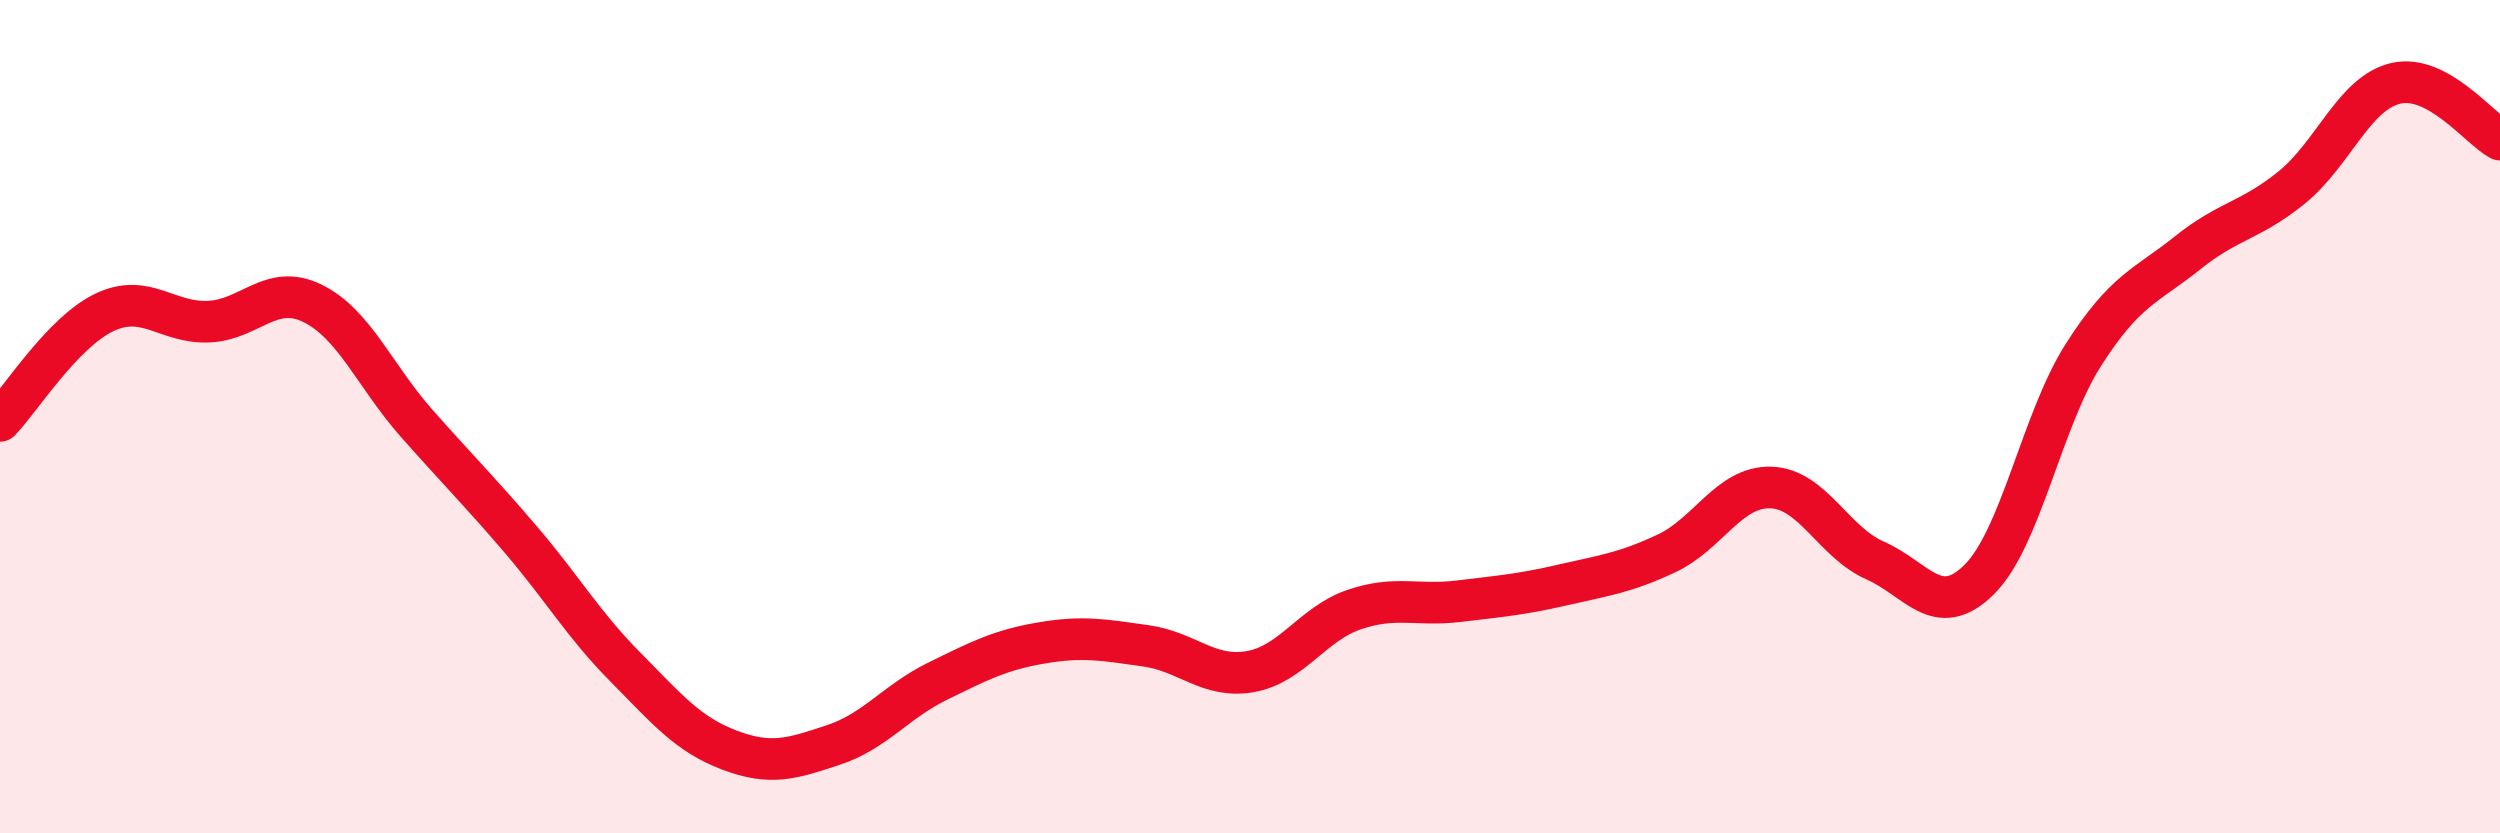
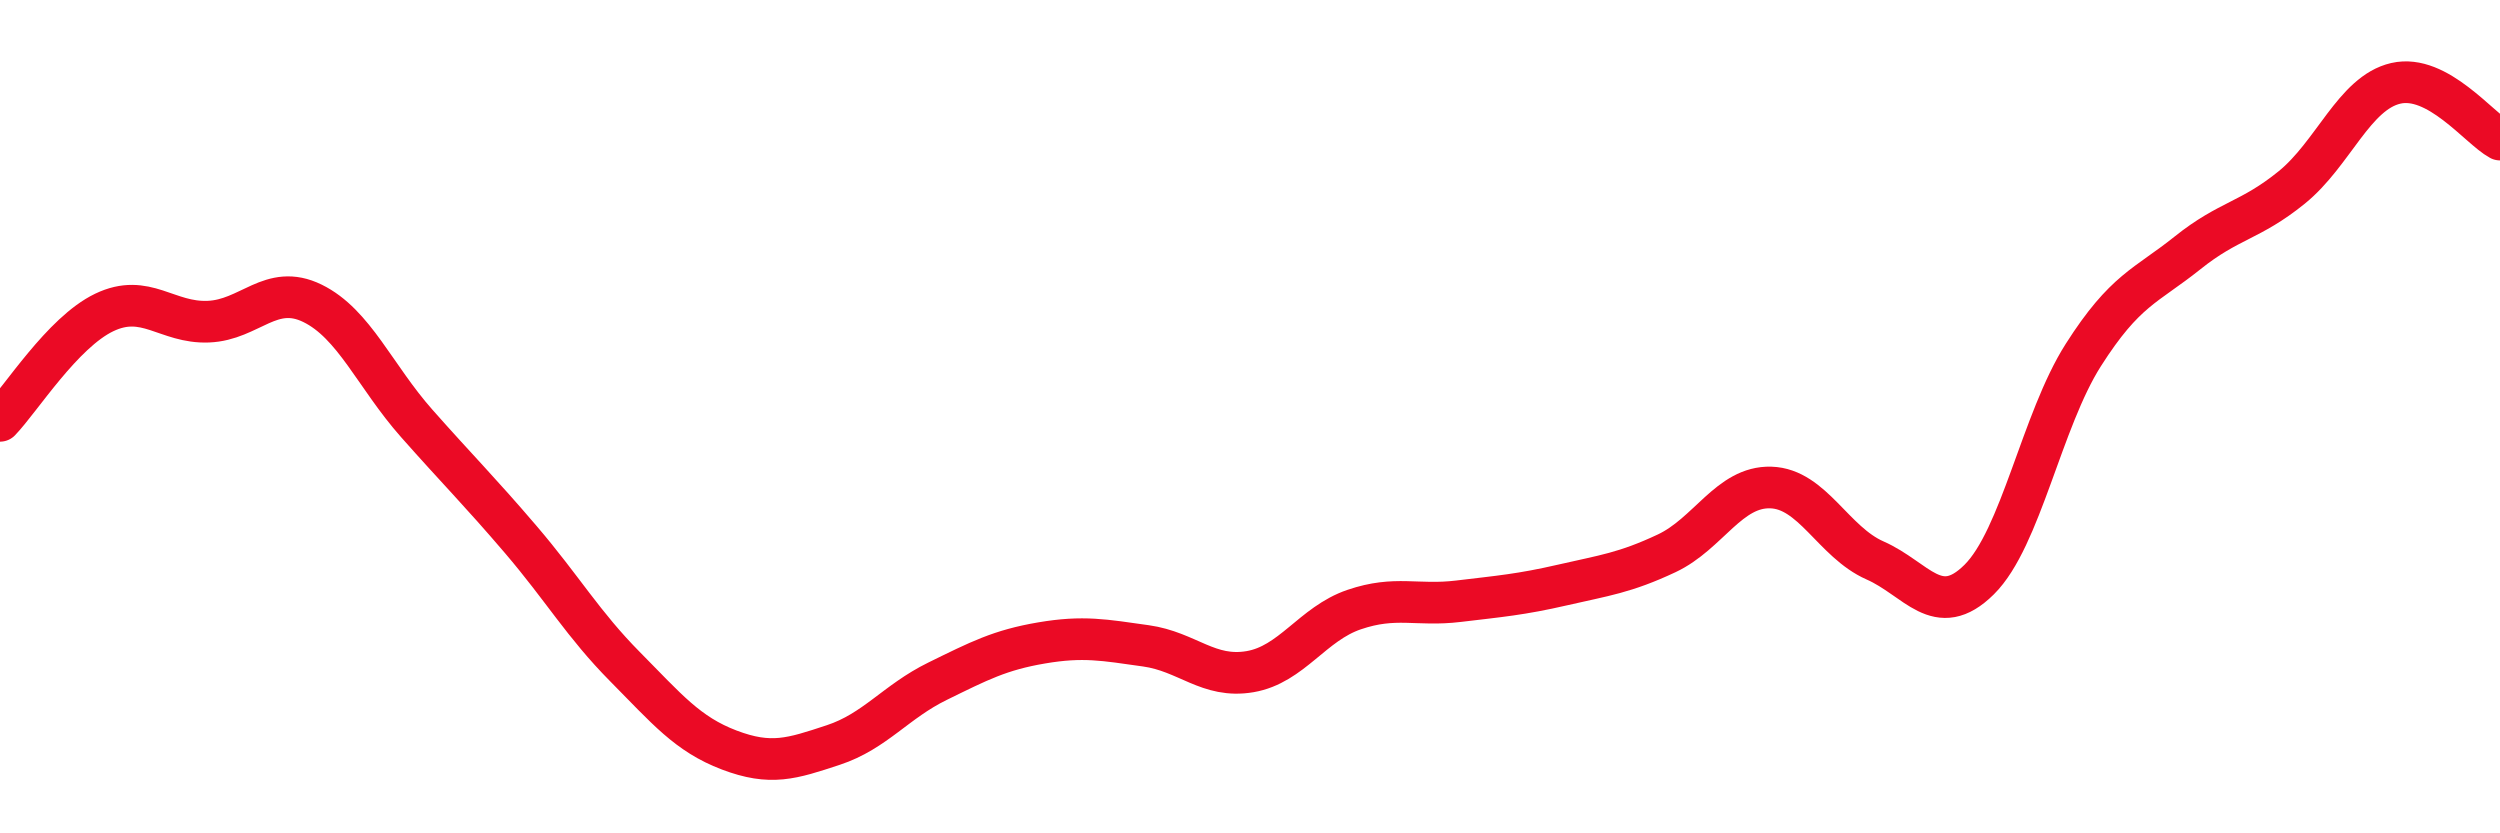
<svg xmlns="http://www.w3.org/2000/svg" width="60" height="20" viewBox="0 0 60 20">
-   <path d="M 0,10.1 C 0.5,9.58 1.5,7.98 2.5,7.5 C 3.5,7.02 4,7.76 5,7.72 C 6,7.68 6.5,6.79 7.5,7.28 C 8.5,7.77 9,9.03 10,10.16 C 11,11.29 11.5,11.78 12.5,12.95 C 13.5,14.12 14,14.99 15,16 C 16,17.01 16.5,17.62 17.5,18 C 18.5,18.38 19,18.21 20,17.88 C 21,17.55 21.5,16.84 22.5,16.35 C 23.5,15.86 24,15.6 25,15.43 C 26,15.26 26.5,15.36 27.5,15.5 C 28.5,15.64 29,16.29 30,16.12 C 31,15.95 31.5,14.97 32.5,14.63 C 33.5,14.29 34,14.55 35,14.43 C 36,14.31 36.5,14.27 37.5,14.04 C 38.5,13.81 39,13.75 40,13.28 C 41,12.81 41.5,11.67 42.5,11.7 C 43.5,11.73 44,13.01 45,13.45 C 46,13.89 46.5,14.9 47.5,13.91 C 48.5,12.92 49,10.09 50,8.52 C 51,6.95 51.5,6.87 52.5,6.07 C 53.5,5.27 54,5.31 55,4.5 C 56,3.69 56.5,2.23 57.5,2 C 58.5,1.77 59.5,3.08 60,3.35L60 20L0 20Z" fill="#EB0A25" opacity="0.1" stroke-linecap="round" stroke-linejoin="round" />
  <path d="M 0,10.1 C 0.5,9.58 1.5,7.98 2.5,7.5 C 3.5,7.02 4,7.76 5,7.72 C 6,7.68 6.5,6.79 7.5,7.28 C 8.5,7.77 9,9.03 10,10.16 C 11,11.29 11.5,11.78 12.5,12.95 C 13.5,14.12 14,14.99 15,16 C 16,17.01 16.5,17.62 17.5,18 C 18.5,18.38 19,18.21 20,17.88 C 21,17.55 21.5,16.84 22.5,16.35 C 23.5,15.86 24,15.6 25,15.43 C 26,15.26 26.5,15.36 27.5,15.5 C 28.5,15.64 29,16.29 30,16.12 C 31,15.95 31.5,14.97 32.5,14.63 C 33.5,14.29 34,14.55 35,14.43 C 36,14.31 36.5,14.27 37.5,14.04 C 38.5,13.81 39,13.75 40,13.28 C 41,12.81 41.5,11.67 42.5,11.7 C 43.5,11.73 44,13.01 45,13.45 C 46,13.89 46.5,14.9 47.5,13.91 C 48.5,12.92 49,10.09 50,8.52 C 51,6.95 51.5,6.87 52.5,6.07 C 53.5,5.27 54,5.31 55,4.5 C 56,3.69 56.5,2.23 57.5,2 C 58.5,1.77 59.5,3.08 60,3.35" stroke="#EB0A25" stroke-width="1" fill="none" stroke-linecap="round" stroke-linejoin="round" />
</svg>